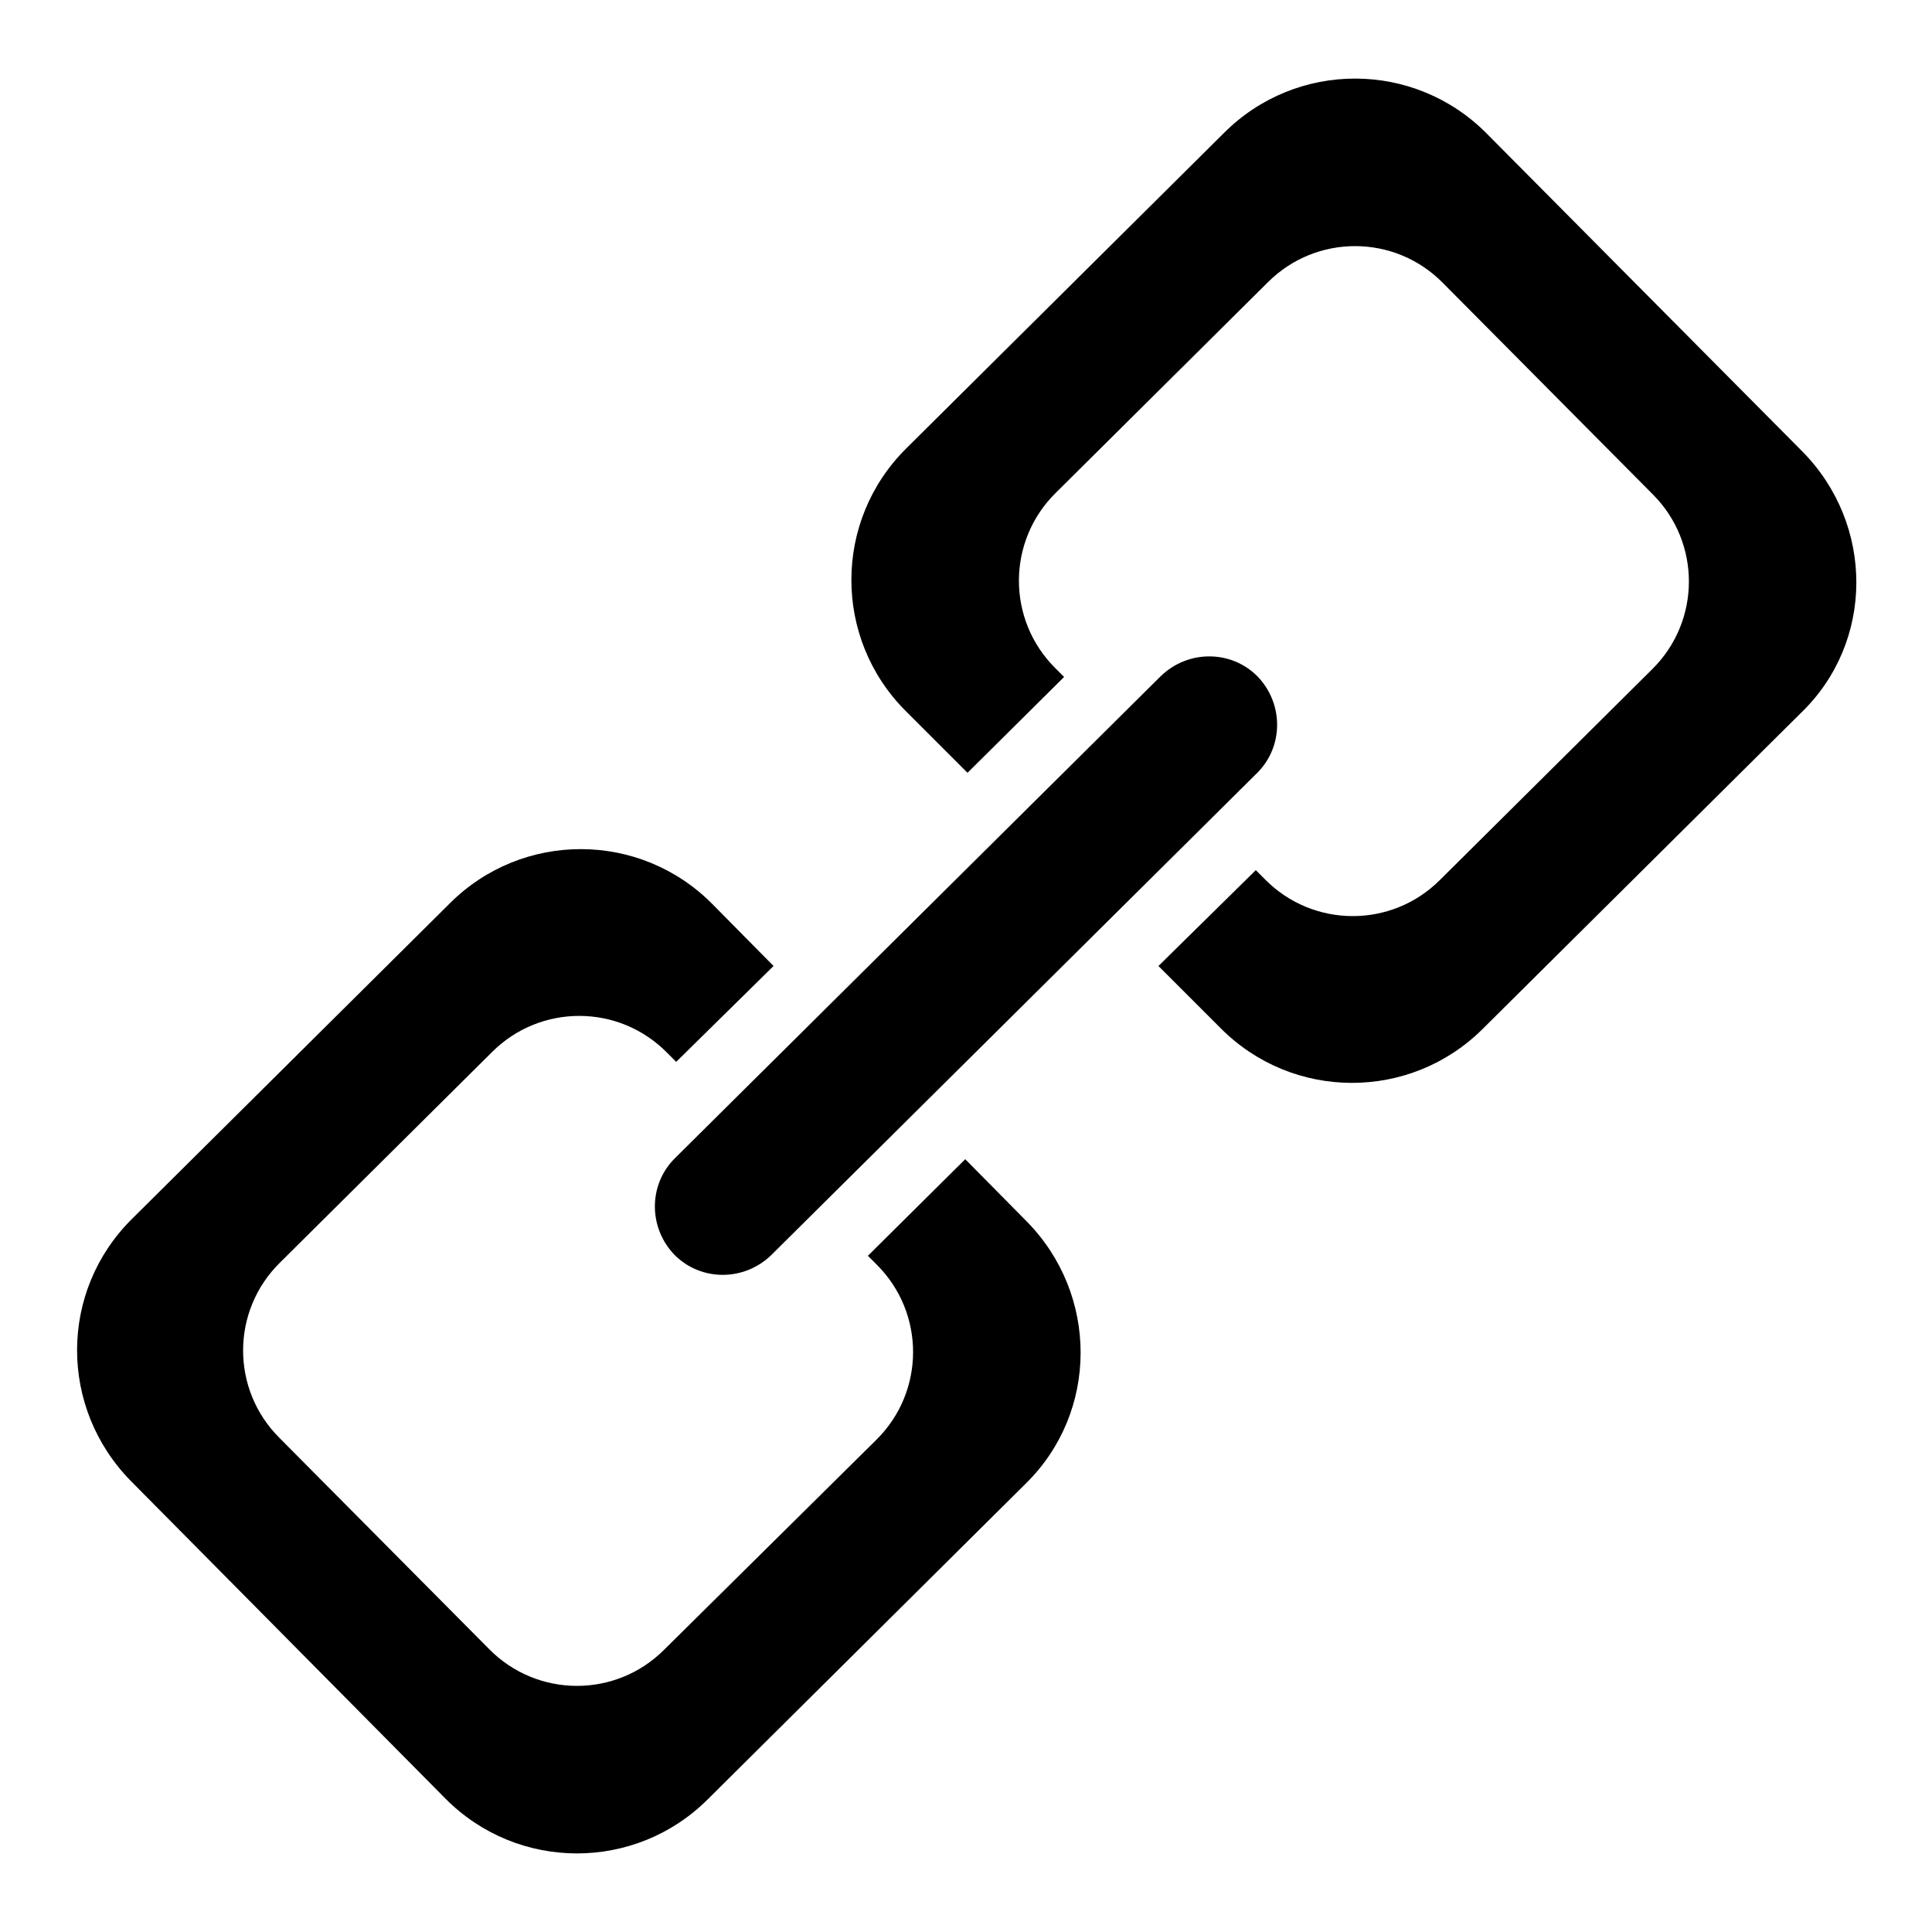
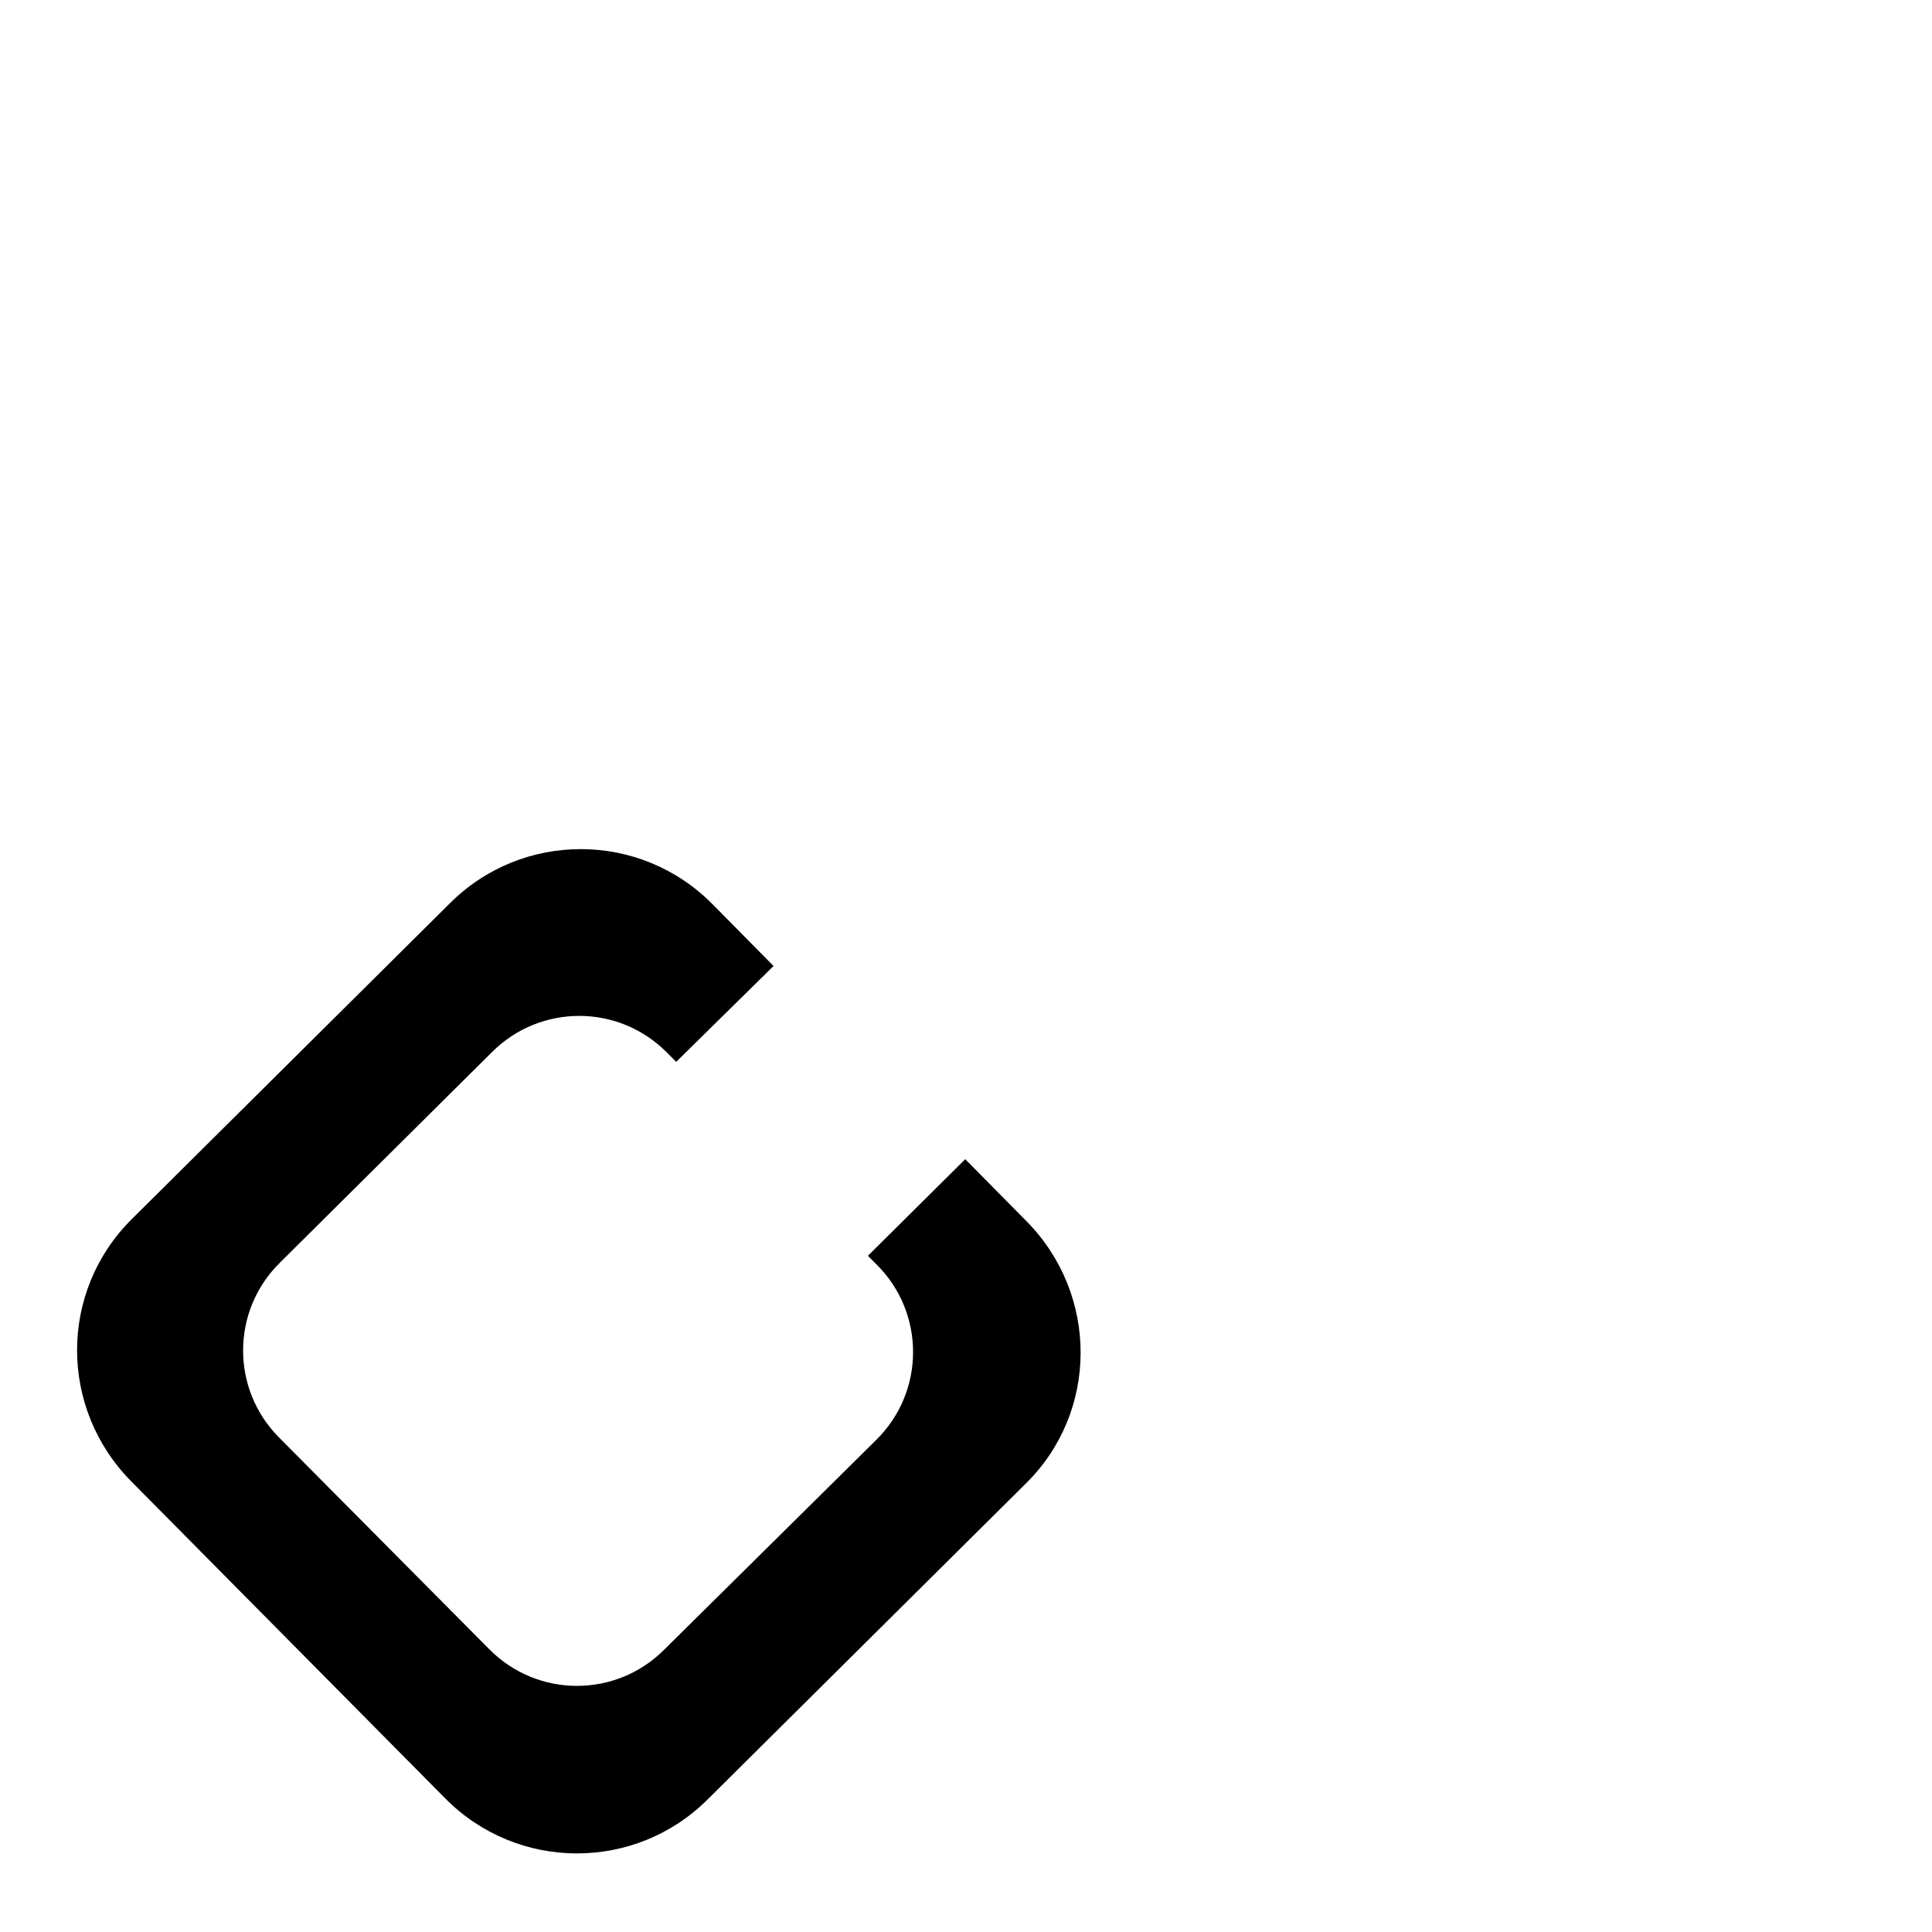
<svg xmlns="http://www.w3.org/2000/svg" version="1.1" x="0px" y="0px" viewBox="0 0 256 256" enable-background="new 0 0 256 256" xml:space="preserve">
  <g>
    <g>
-       <path fill="#000000" d="M238.8,59.8L197,17.7c-9.6-9.7-25.2-9.7-34.8-0.1l-42.1,41.8c-9.7,9.6-9.7,25.2-0.1,34.8l8.2,8.2L141,89.7l-1.2-1.2c-6.4-6.4-6.4-16.8,0.1-23.2L168,37.4c6.4-6.4,16.8-6.4,23.2,0.1L219,65.5c6.4,6.4,6.4,16.8-0.1,23.2l-28.1,27.9c-6.4,6.4-16.8,6.4-23.2-0.1l-1.2-1.2l-12.9,12.7l8.2,8.2c9.6,9.7,25.2,9.7,34.8,0.1l42.1-41.8C248.4,85.1,248.4,69.5,238.8,59.8z" />
      <path fill="#000000" d="M136,161.8l-8.1-8.2L115,166.4l1.2,1.2c6.4,6.4,6.4,16.8-0.1,23.2L88,218.6c-6.4,6.4-16.8,6.4-23.2-0.1L37,190.5c-6.4-6.4-6.4-16.8,0.1-23.2l28.1-27.9c6.4-6.4,16.8-6.4,23.2,0.1l1.2,1.2l12.9-12.7l-8.1-8.2c-9.6-9.7-25.2-9.7-34.8-0.1l-42.1,41.8c-9.7,9.6-9.7,25.1-0.1,34.8L59,238.3c9.6,9.7,25.2,9.7,34.8,0.1l42.1-41.8C145.6,187.1,145.6,171.5,136,161.8z" />
-       <path fill="#000000" d="M102.2,166.3c-3.6,3.5-9.3,3.5-12.8,0l0,0c-3.5-3.6-3.5-9.3,0-12.8l64.4-63.9c3.6-3.5,9.3-3.5,12.8,0l0,0c3.5,3.6,3.5,9.3,0,12.8L102.2,166.3z" />
    </g>
  </g>
</svg>